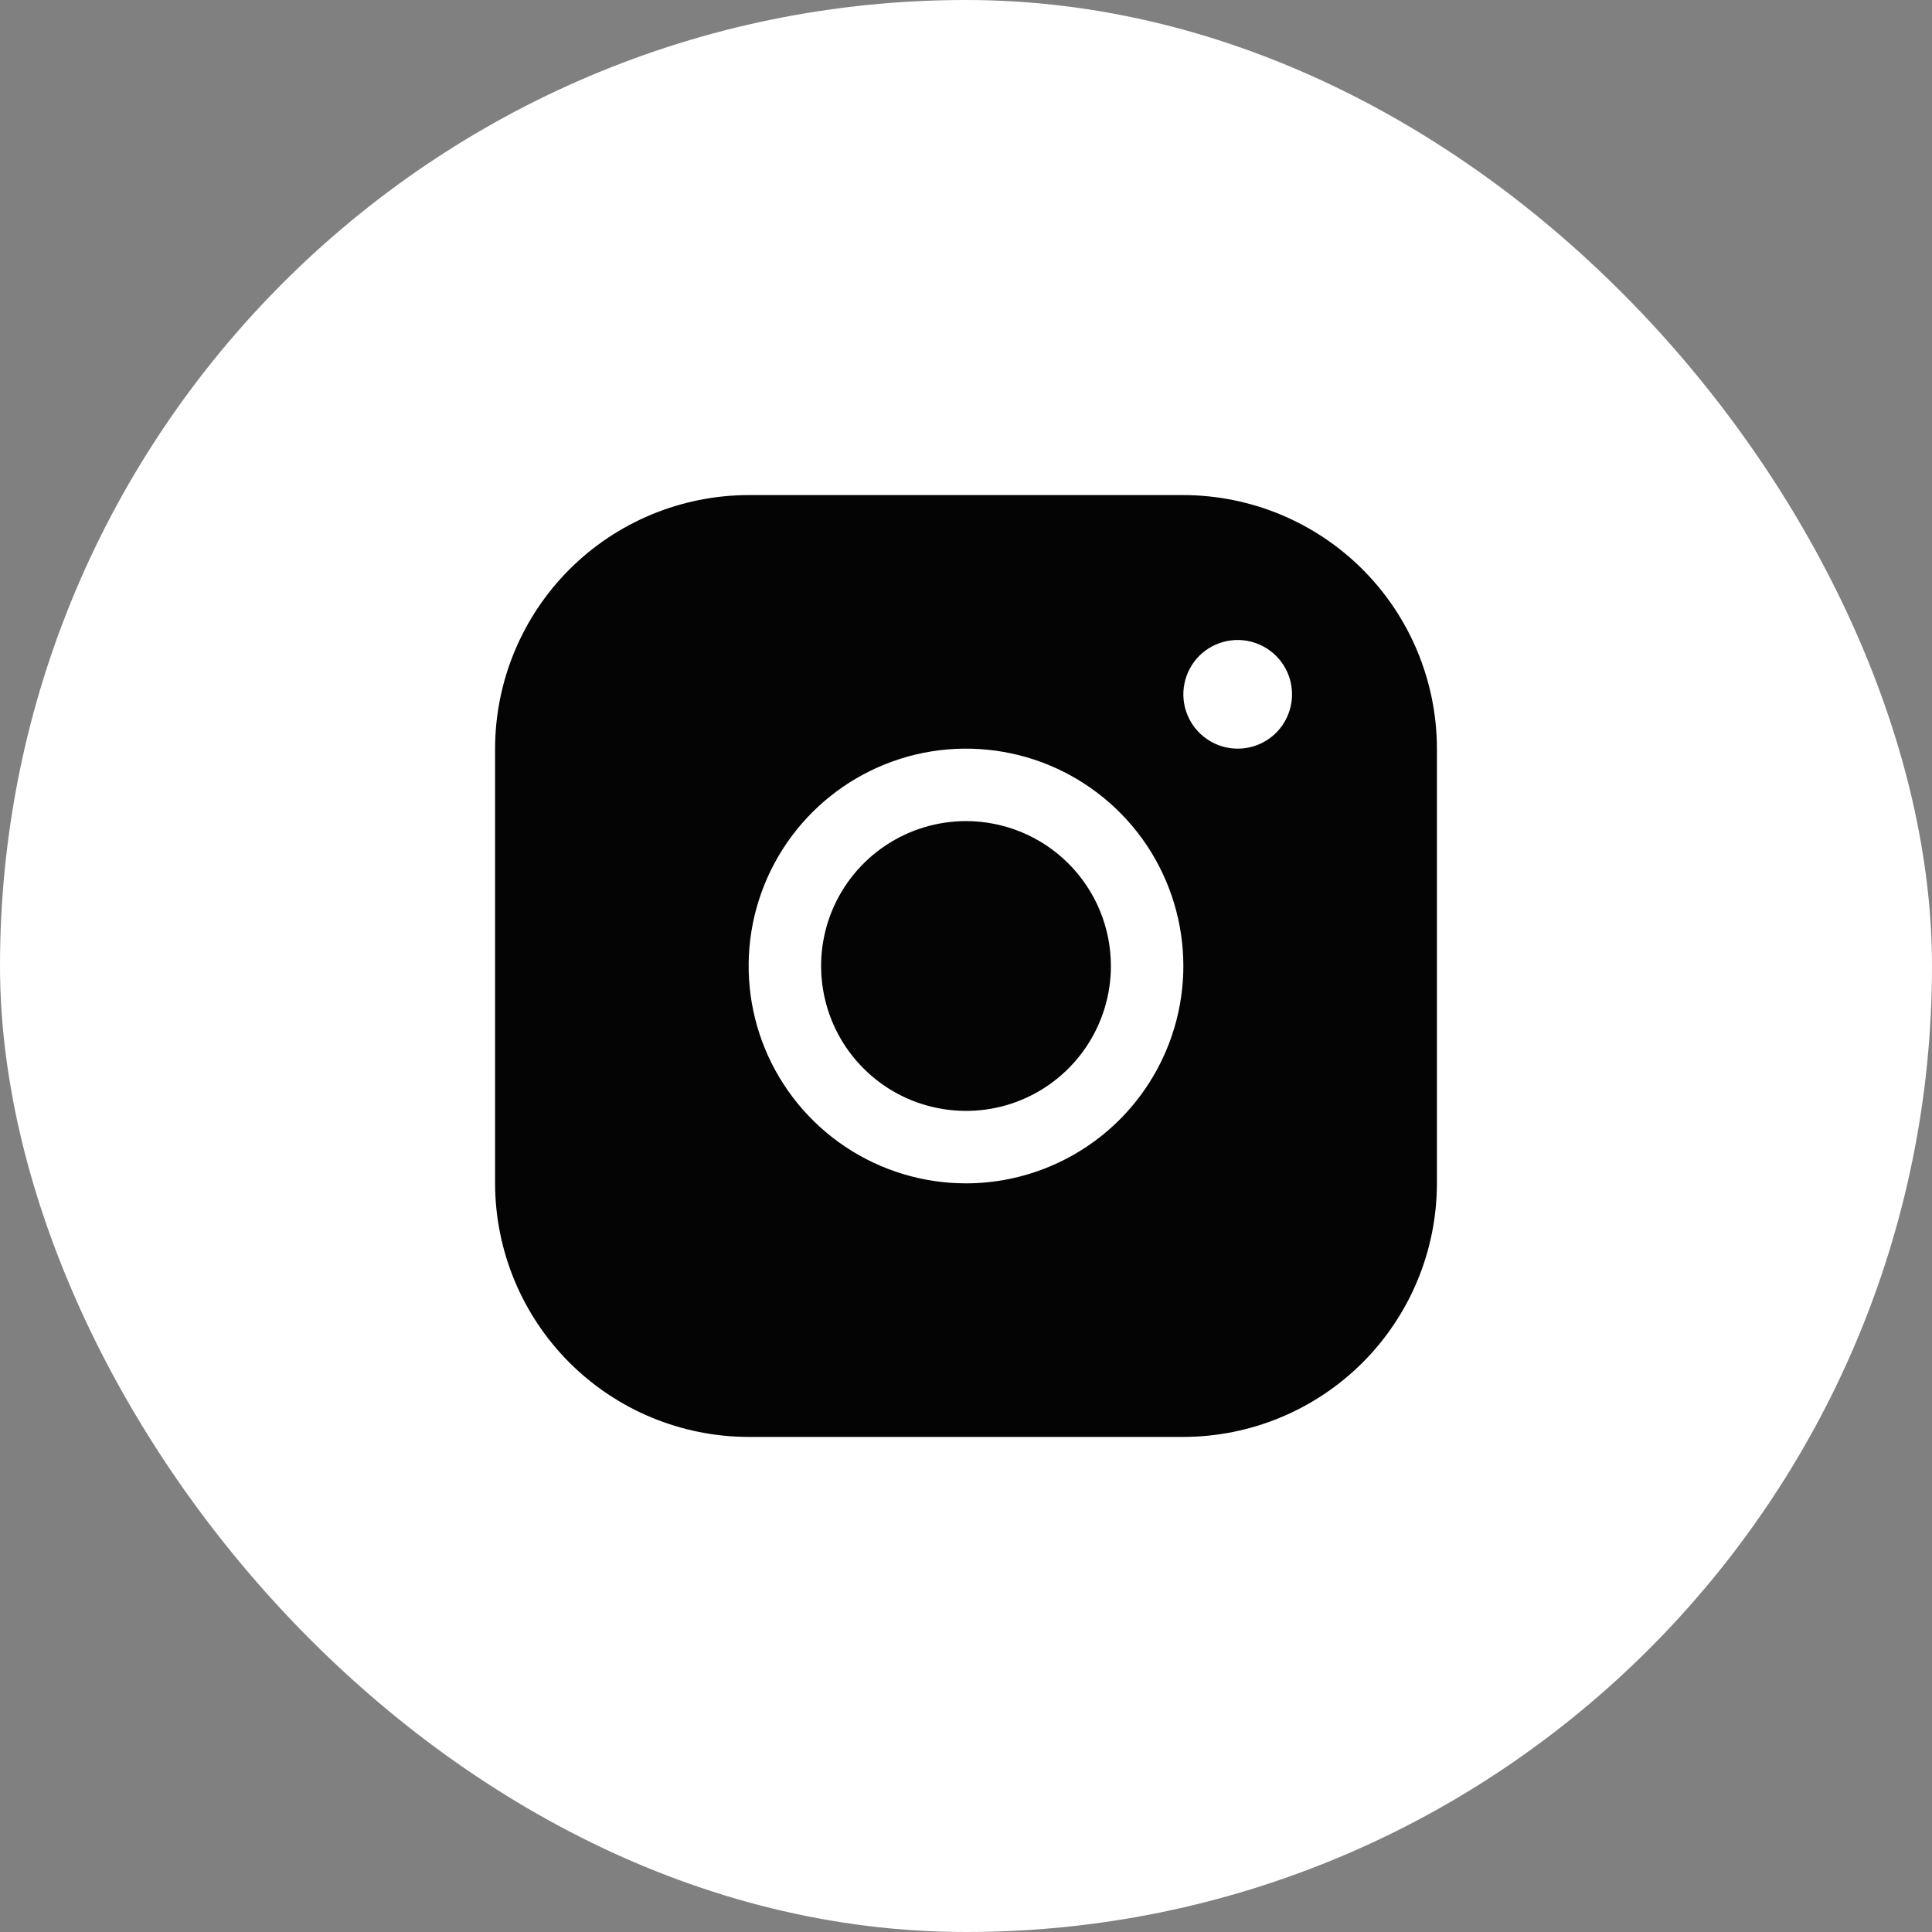
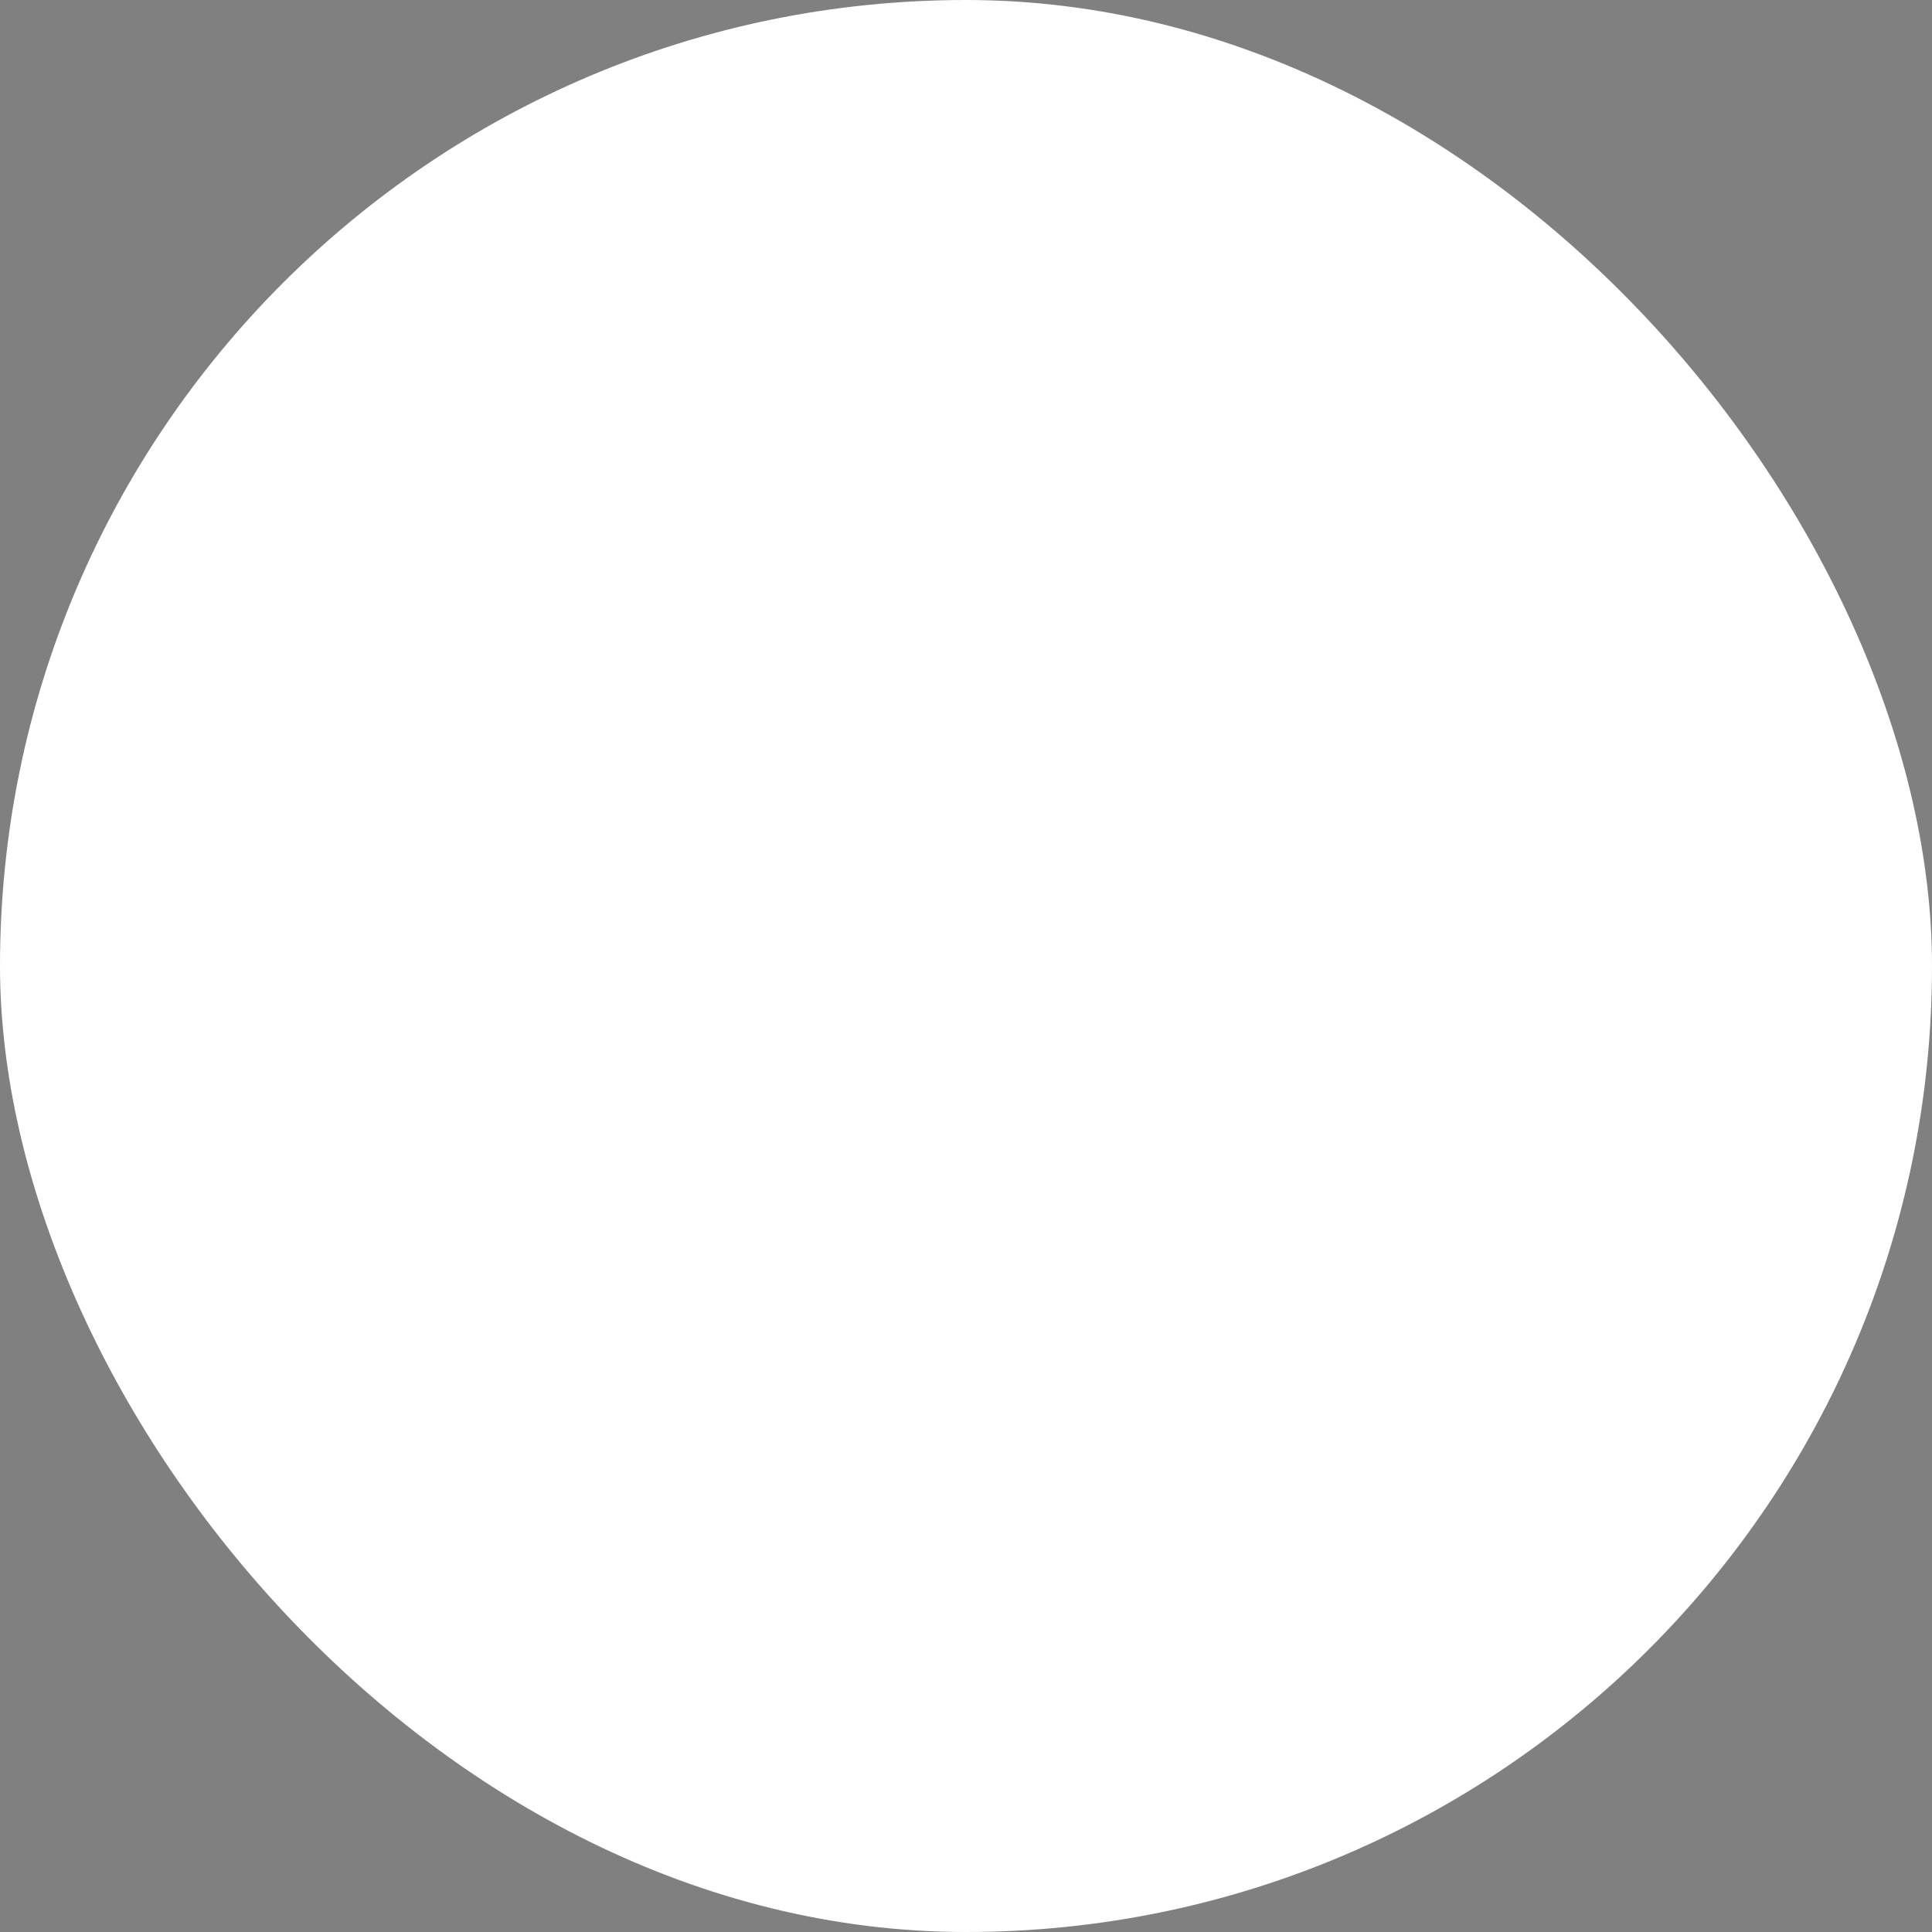
<svg xmlns="http://www.w3.org/2000/svg" width="40" height="40" viewBox="0 0 40 40" fill="none">
  <rect x="0" y="0" width="40" height="40" fill="#808080" stroke="none" />
  <rect width="40" height="40" rx="20" fill="white" />
-   <path d="M24.5 10.25H15.5C14.108 10.252 12.774 10.805 11.789 11.789C10.805 12.774 10.252 14.108 10.25 15.5V24.5C10.252 25.892 10.805 27.226 11.789 28.211C12.774 29.195 14.108 29.748 15.5 29.75H24.5C25.892 29.748 27.226 29.195 28.211 28.211C29.195 27.226 29.748 25.892 29.75 24.5V15.5C29.748 14.108 29.195 12.774 28.211 11.789C27.226 10.805 25.892 10.252 24.5 10.25ZM20 24.5C19.11 24.5 18.24 24.236 17.5 23.742C16.76 23.247 16.183 22.544 15.842 21.722C15.502 20.9 15.413 19.995 15.586 19.122C15.76 18.249 16.189 17.447 16.818 16.818C17.447 16.189 18.249 15.76 19.122 15.586C19.995 15.413 20.9 15.502 21.722 15.842C22.544 16.183 23.247 16.76 23.742 17.5C24.236 18.24 24.5 19.11 24.5 20C24.499 21.193 24.024 22.337 23.181 23.181C22.337 24.024 21.193 24.499 20 24.5ZM25.625 15.5C25.402 15.5 25.185 15.434 25 15.31C24.815 15.187 24.671 15.011 24.586 14.806C24.5 14.6 24.478 14.374 24.522 14.155C24.565 13.937 24.672 13.737 24.829 13.579C24.987 13.422 25.187 13.315 25.405 13.272C25.624 13.228 25.85 13.251 26.055 13.336C26.261 13.421 26.437 13.565 26.56 13.75C26.684 13.935 26.75 14.152 26.75 14.375C26.75 14.673 26.631 14.96 26.421 15.171C26.209 15.382 25.923 15.5 25.625 15.5ZM23 20C23 20.593 22.824 21.173 22.494 21.667C22.165 22.16 21.696 22.545 21.148 22.772C20.6 22.999 19.997 23.058 19.415 22.942C18.833 22.827 18.298 22.541 17.879 22.121C17.459 21.702 17.173 21.167 17.058 20.585C16.942 20.003 17.001 19.4 17.228 18.852C17.455 18.304 17.84 17.835 18.333 17.506C18.827 17.176 19.407 17 20 17C20.796 17 21.559 17.316 22.121 17.879C22.684 18.441 23 19.204 23 20Z" fill="#040404" />
</svg>